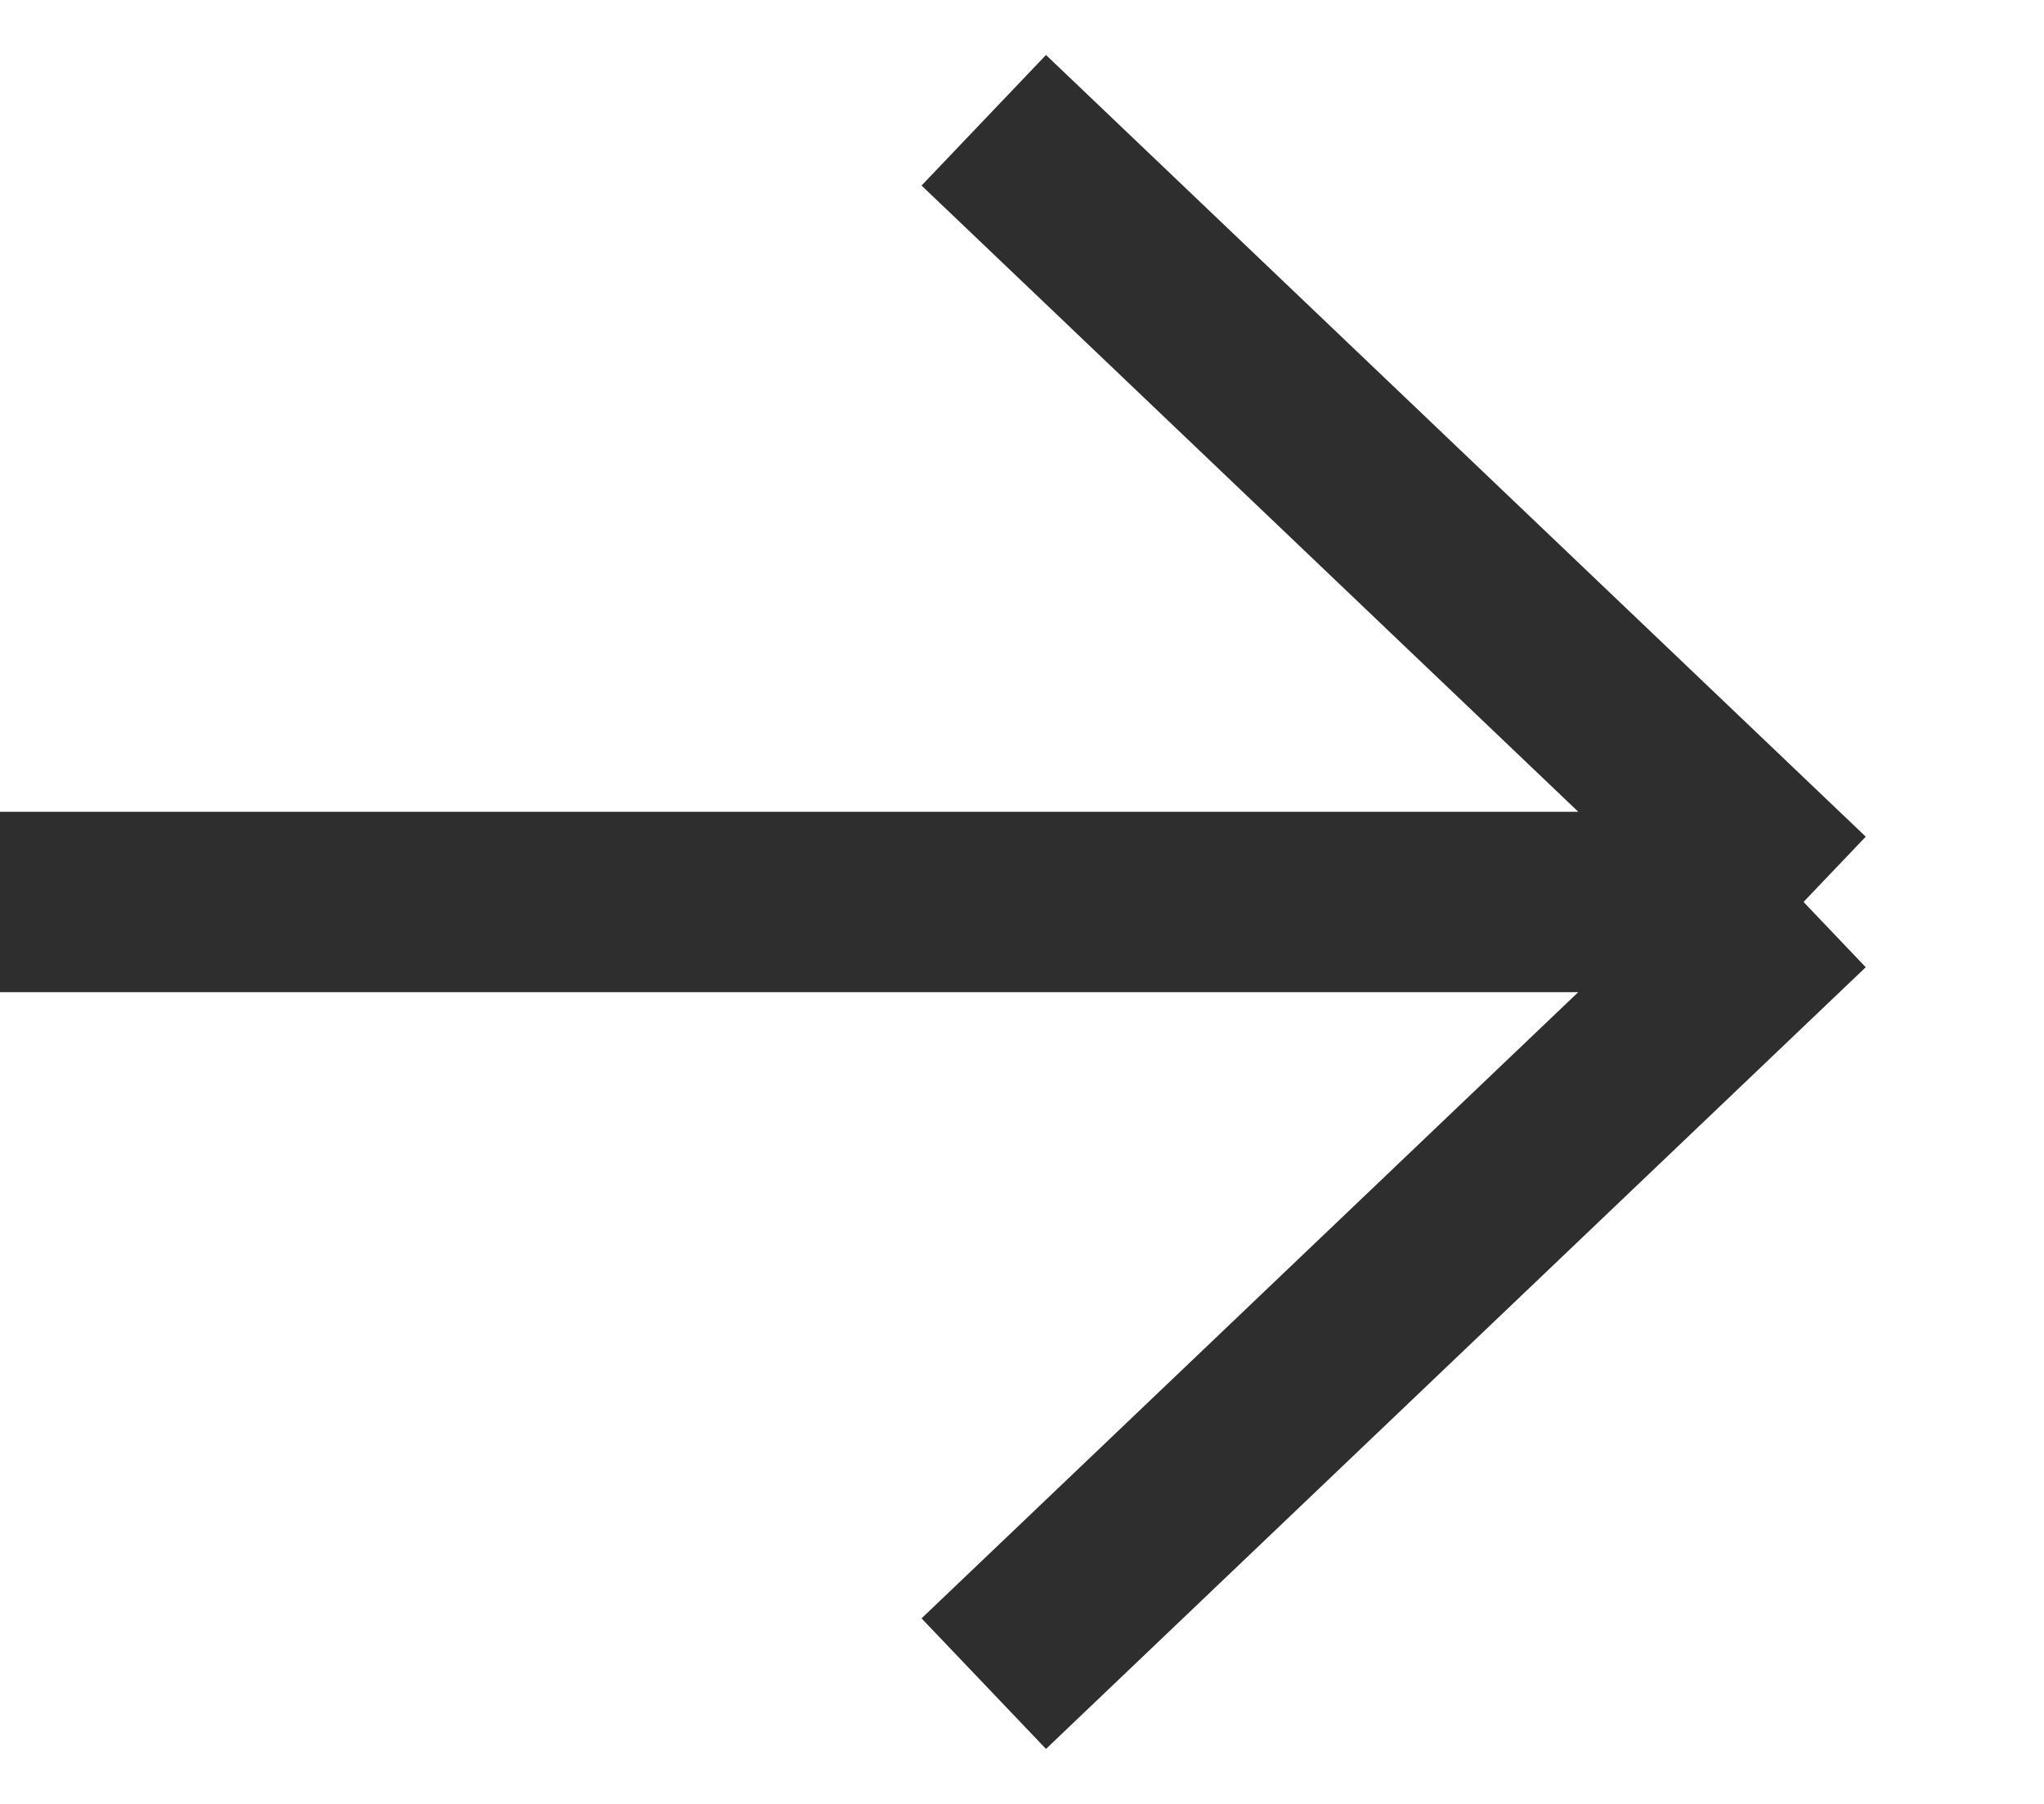
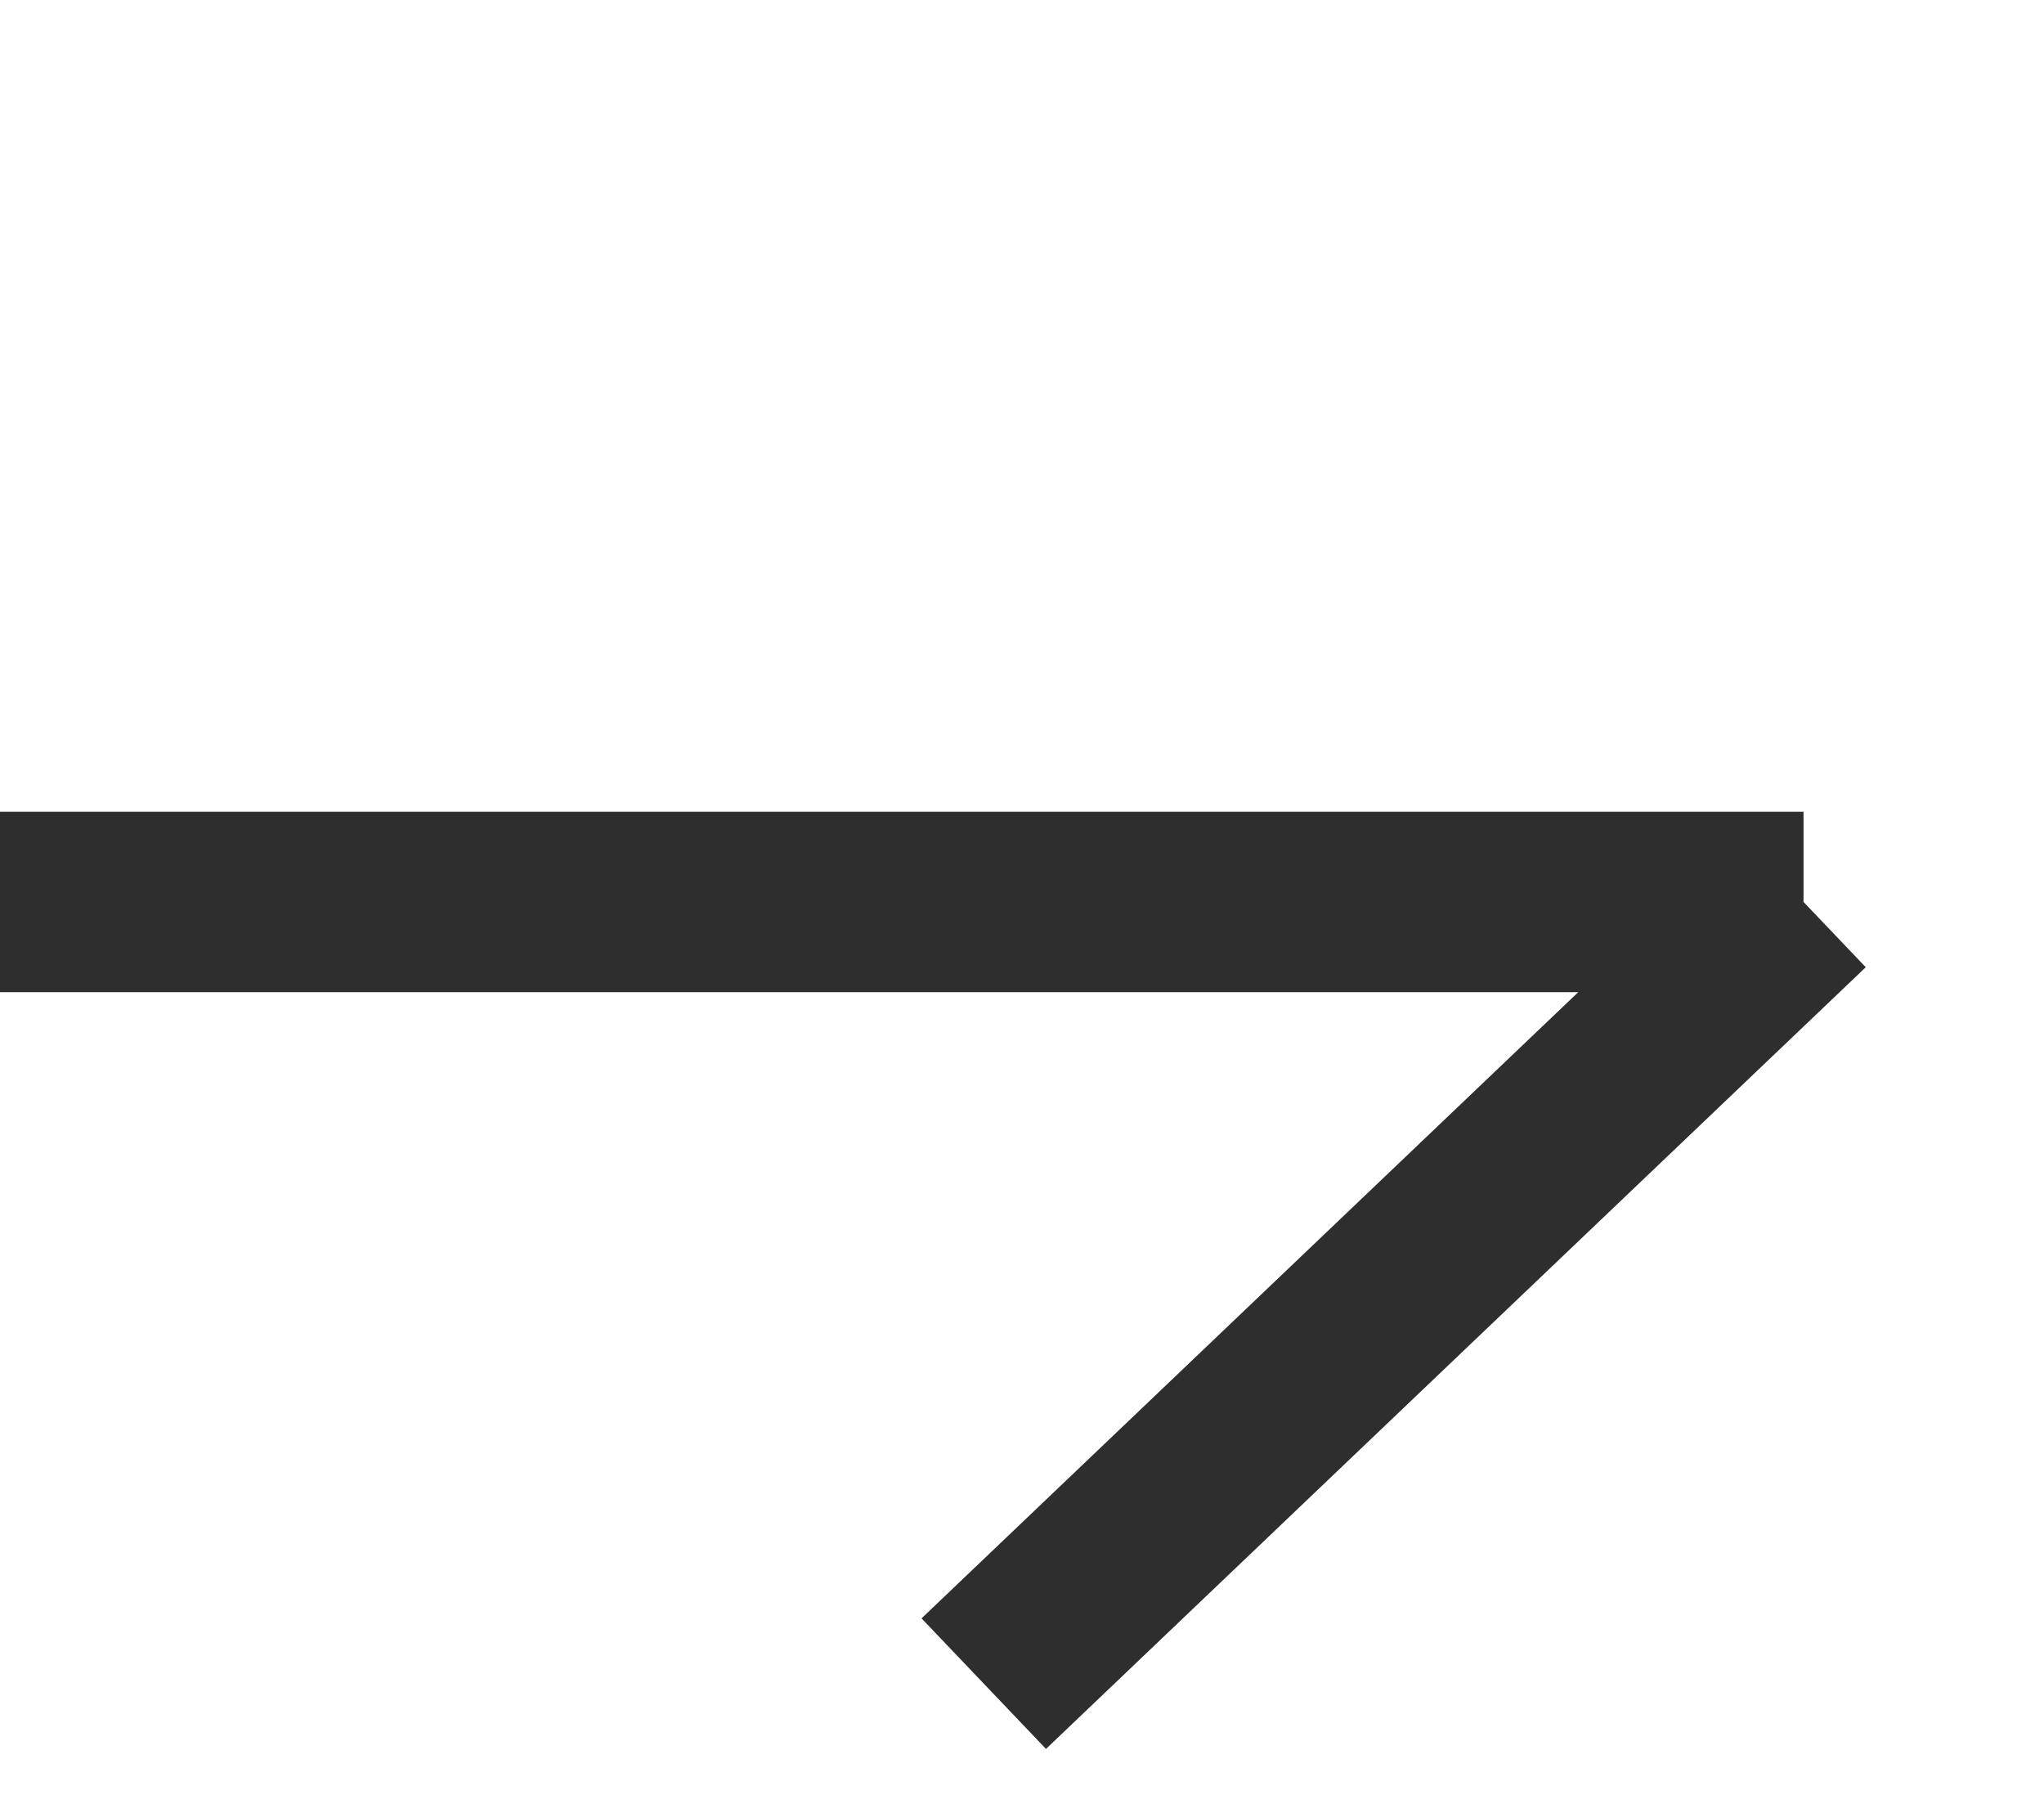
<svg xmlns="http://www.w3.org/2000/svg" width="17" height="15" viewBox="0 0 17 15" fill="none">
-   <path d="M8.182 14L15 7.5M15 7.5L8.182 1M15 7.5L-2.39209e-07 7.5" stroke="#2E2E2E" stroke-width="1.5" />
+   <path d="M8.182 14L15 7.5M15 7.5M15 7.5L-2.39209e-07 7.5" stroke="#2E2E2E" stroke-width="1.5" />
</svg>